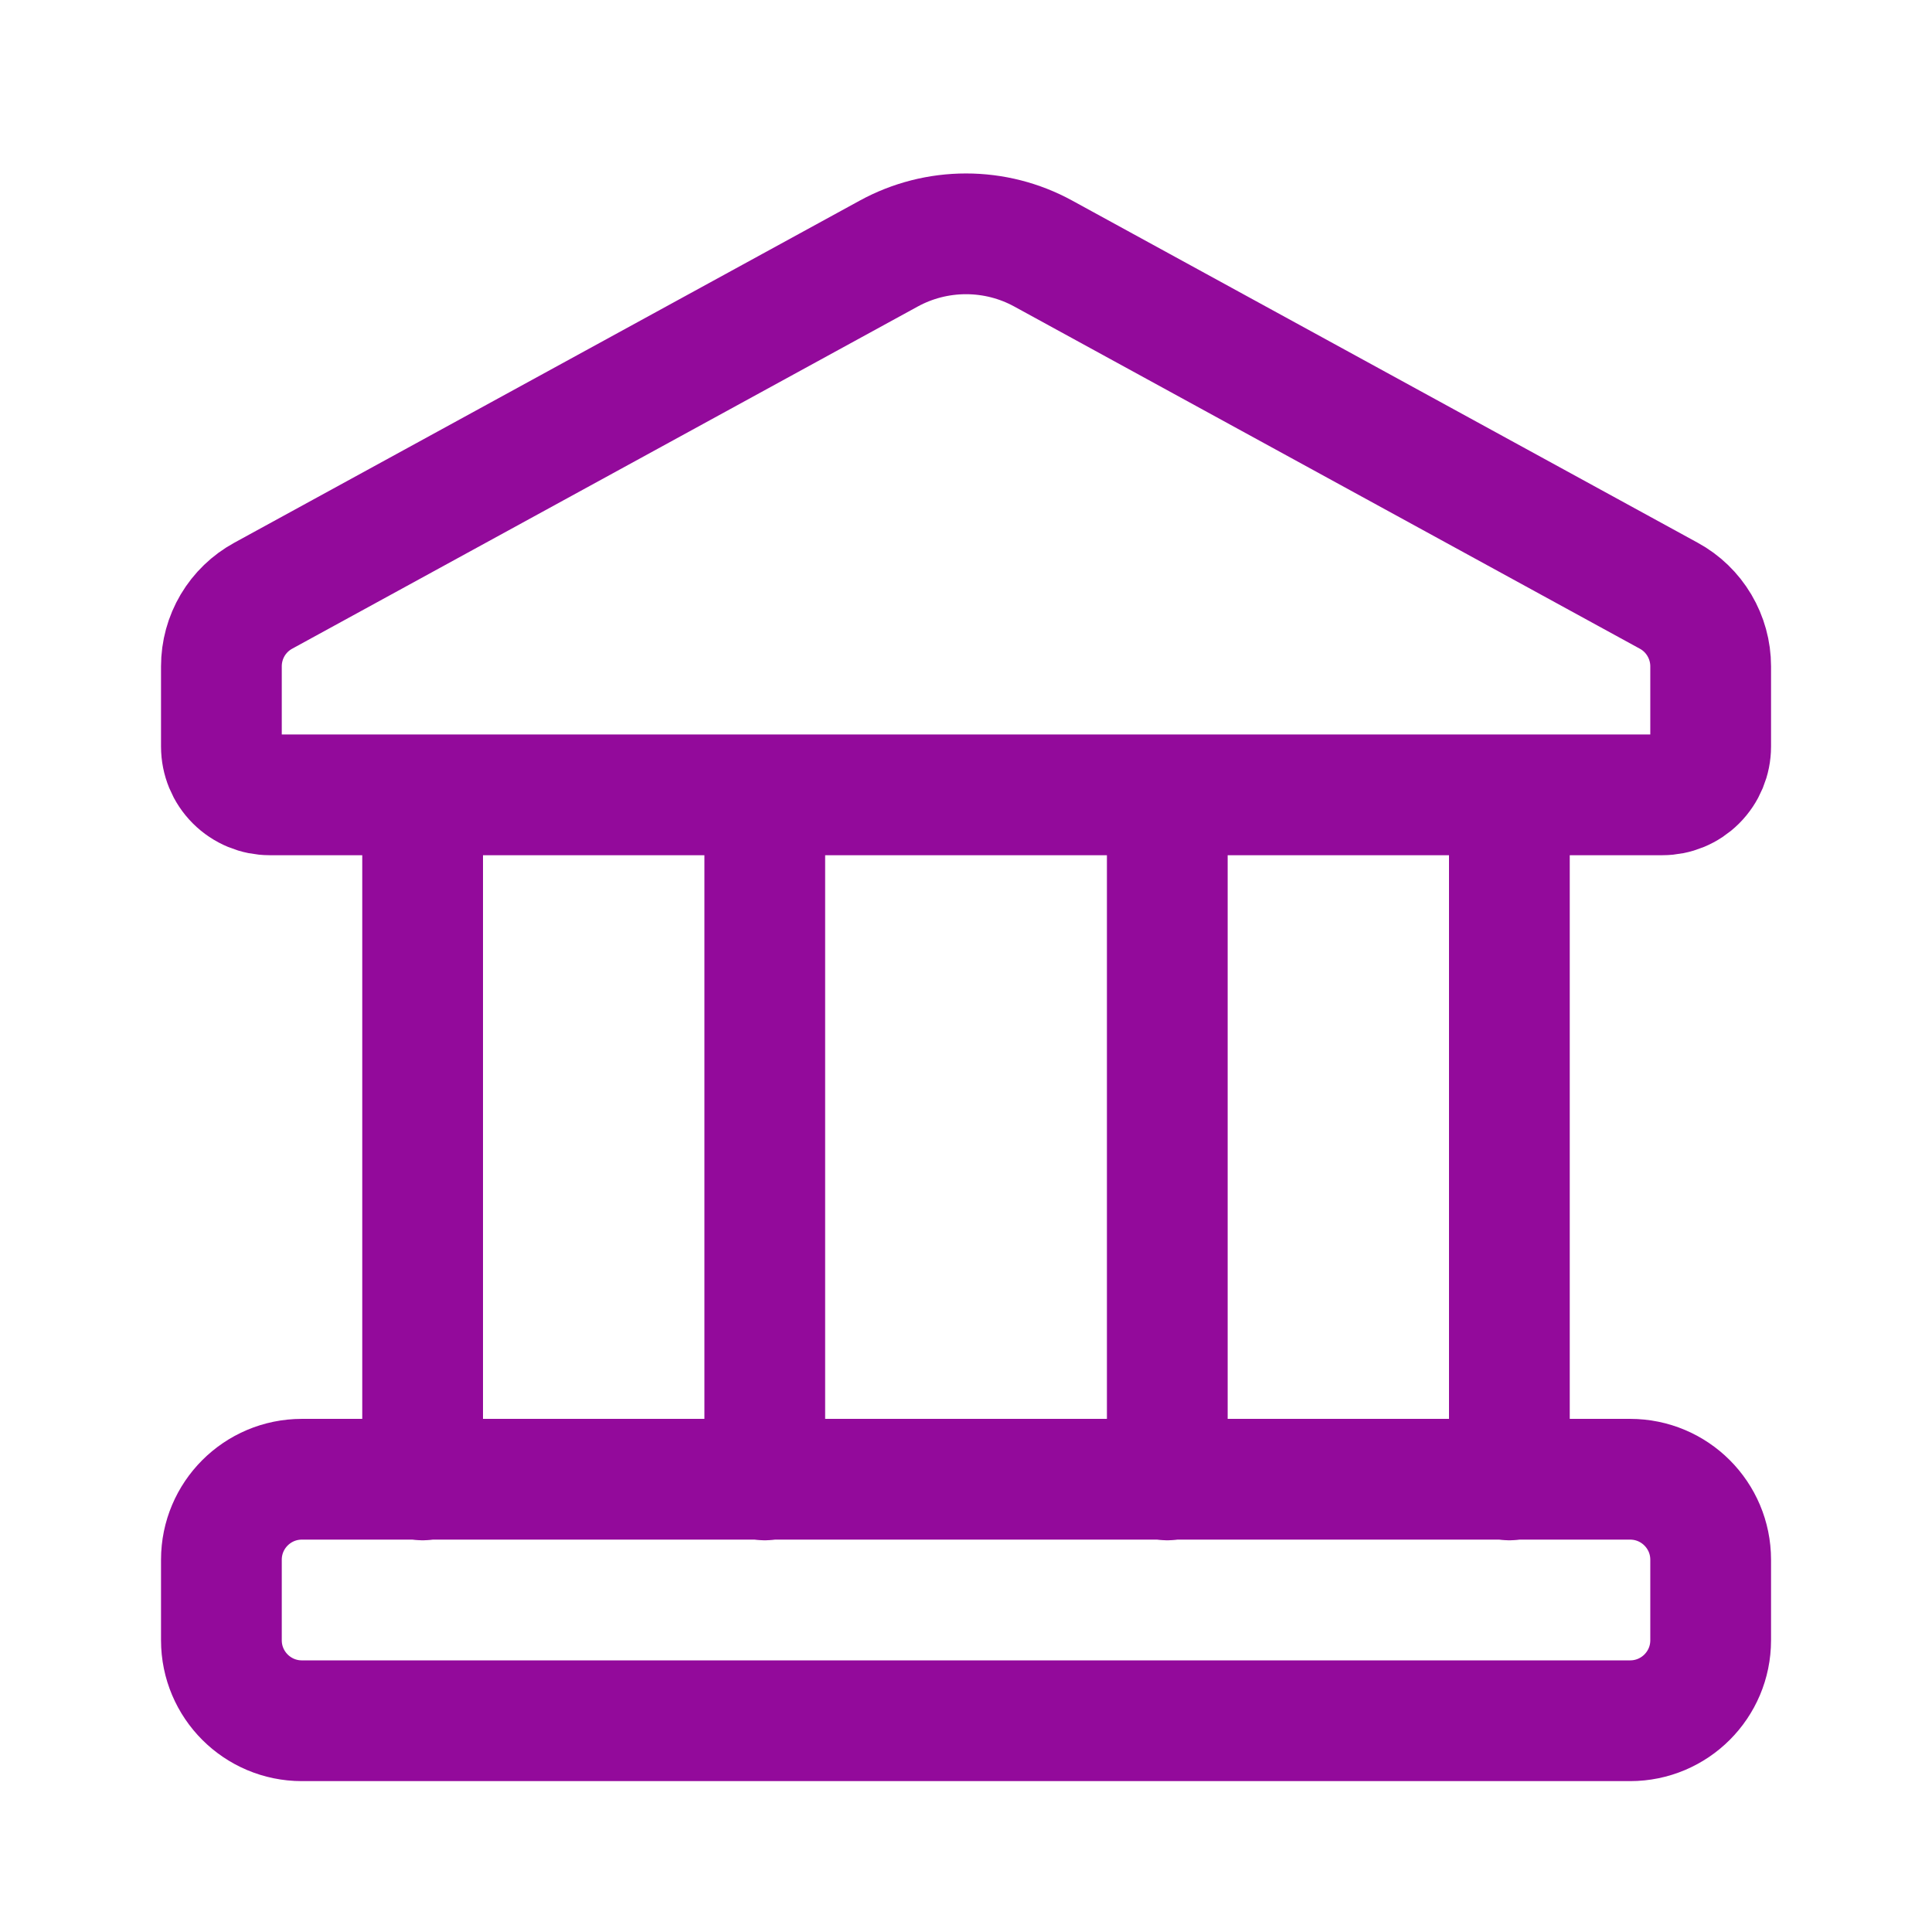
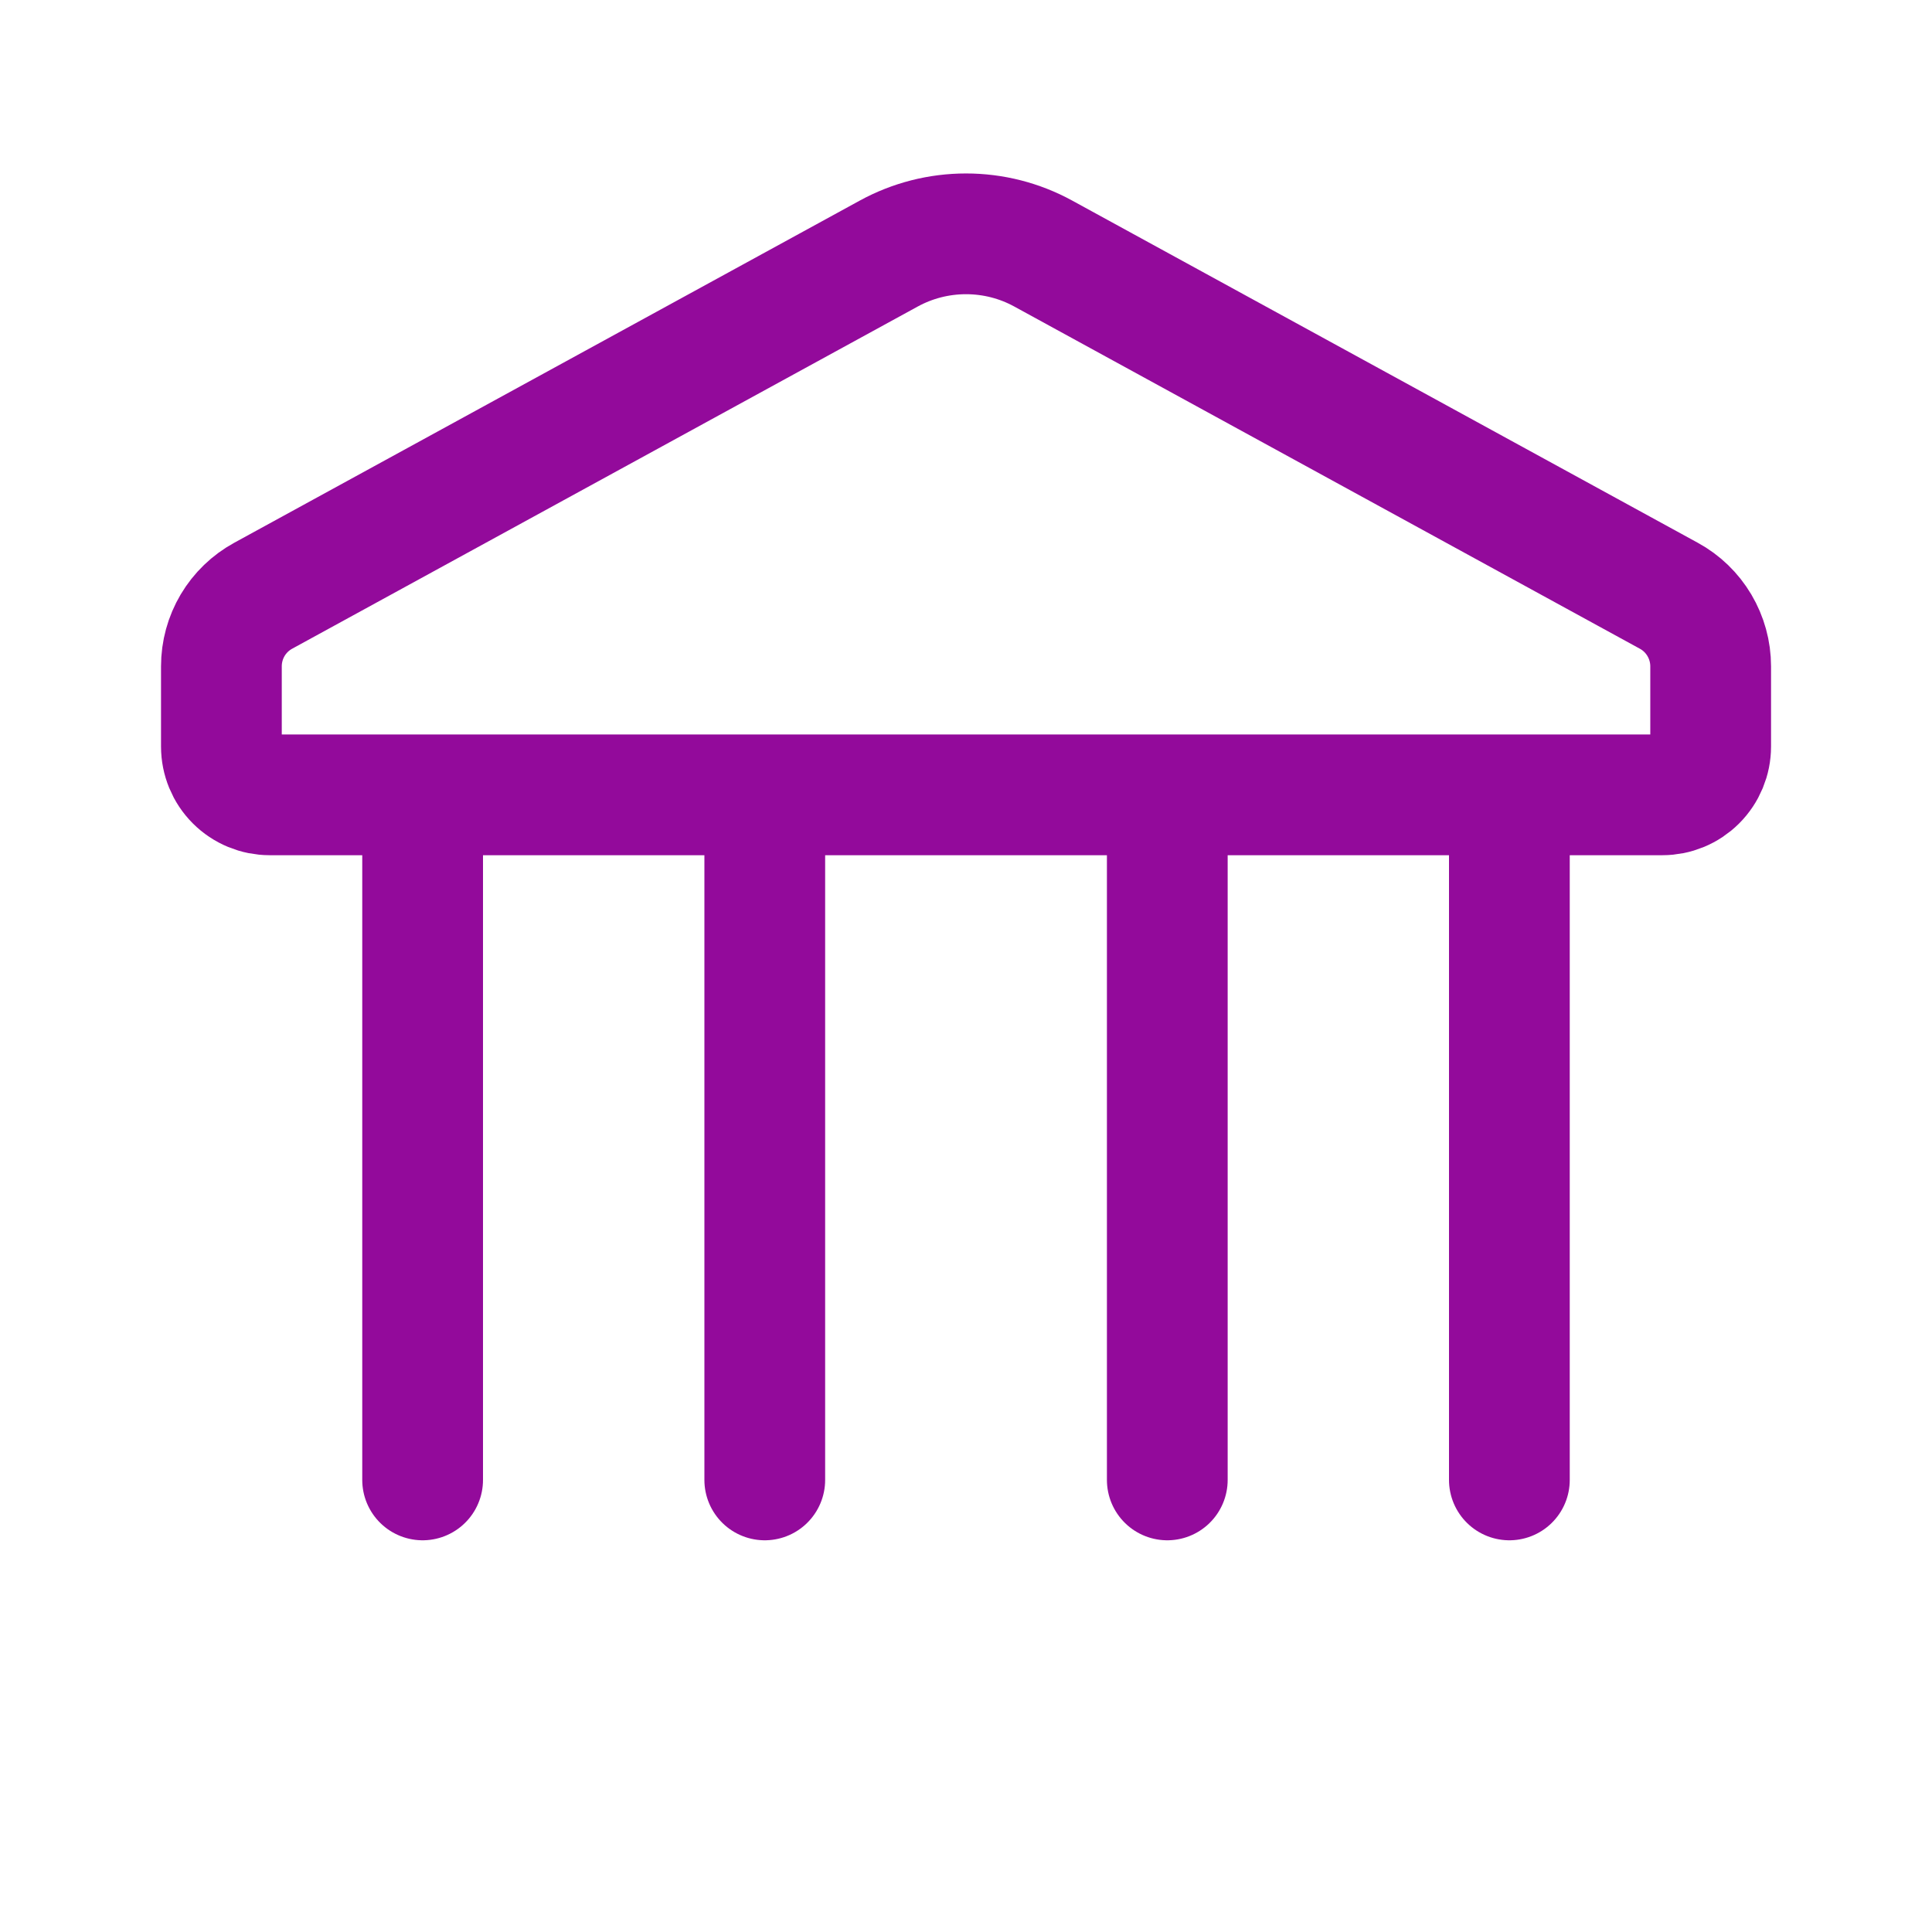
<svg xmlns="http://www.w3.org/2000/svg" width="32" height="32" viewBox="0 0 32 32" fill="none">
-   <path d="M27 24.501H5C4.264 24.501 3.667 25.098 3.667 25.834V27.168C3.667 27.904 4.264 28.501 5 28.501H27C27.737 28.501 28.334 27.904 28.334 27.168V25.834C28.334 25.098 27.737 24.501 27 24.501Z" stroke="#930A9B" stroke-width="2" stroke-linecap="round" stroke-linejoin="round" />
  <path d="M7 13.165V24.512M25 13.165V24.512M19.334 13.165V24.512M12.667 13.165V24.512M14.72 4.2L4.36 9.867C4.151 9.981 3.975 10.15 3.853 10.356C3.731 10.562 3.667 10.797 3.667 11.036V12.365C3.667 12.577 3.751 12.781 3.901 12.931C4.051 13.081 4.255 13.165 4.467 13.165H27.534C27.746 13.165 27.949 13.081 28.099 12.931C28.249 12.781 28.334 12.577 28.334 12.365V11.036C28.334 10.797 28.269 10.562 28.147 10.356C28.025 10.15 27.85 9.981 27.64 9.867L17.28 4.2C16.888 3.985 16.448 3.873 16 3.873C15.553 3.873 15.113 3.985 14.72 4.2Z" stroke="#930A9B" stroke-width="2" stroke-linecap="round" stroke-linejoin="round" />
</svg>